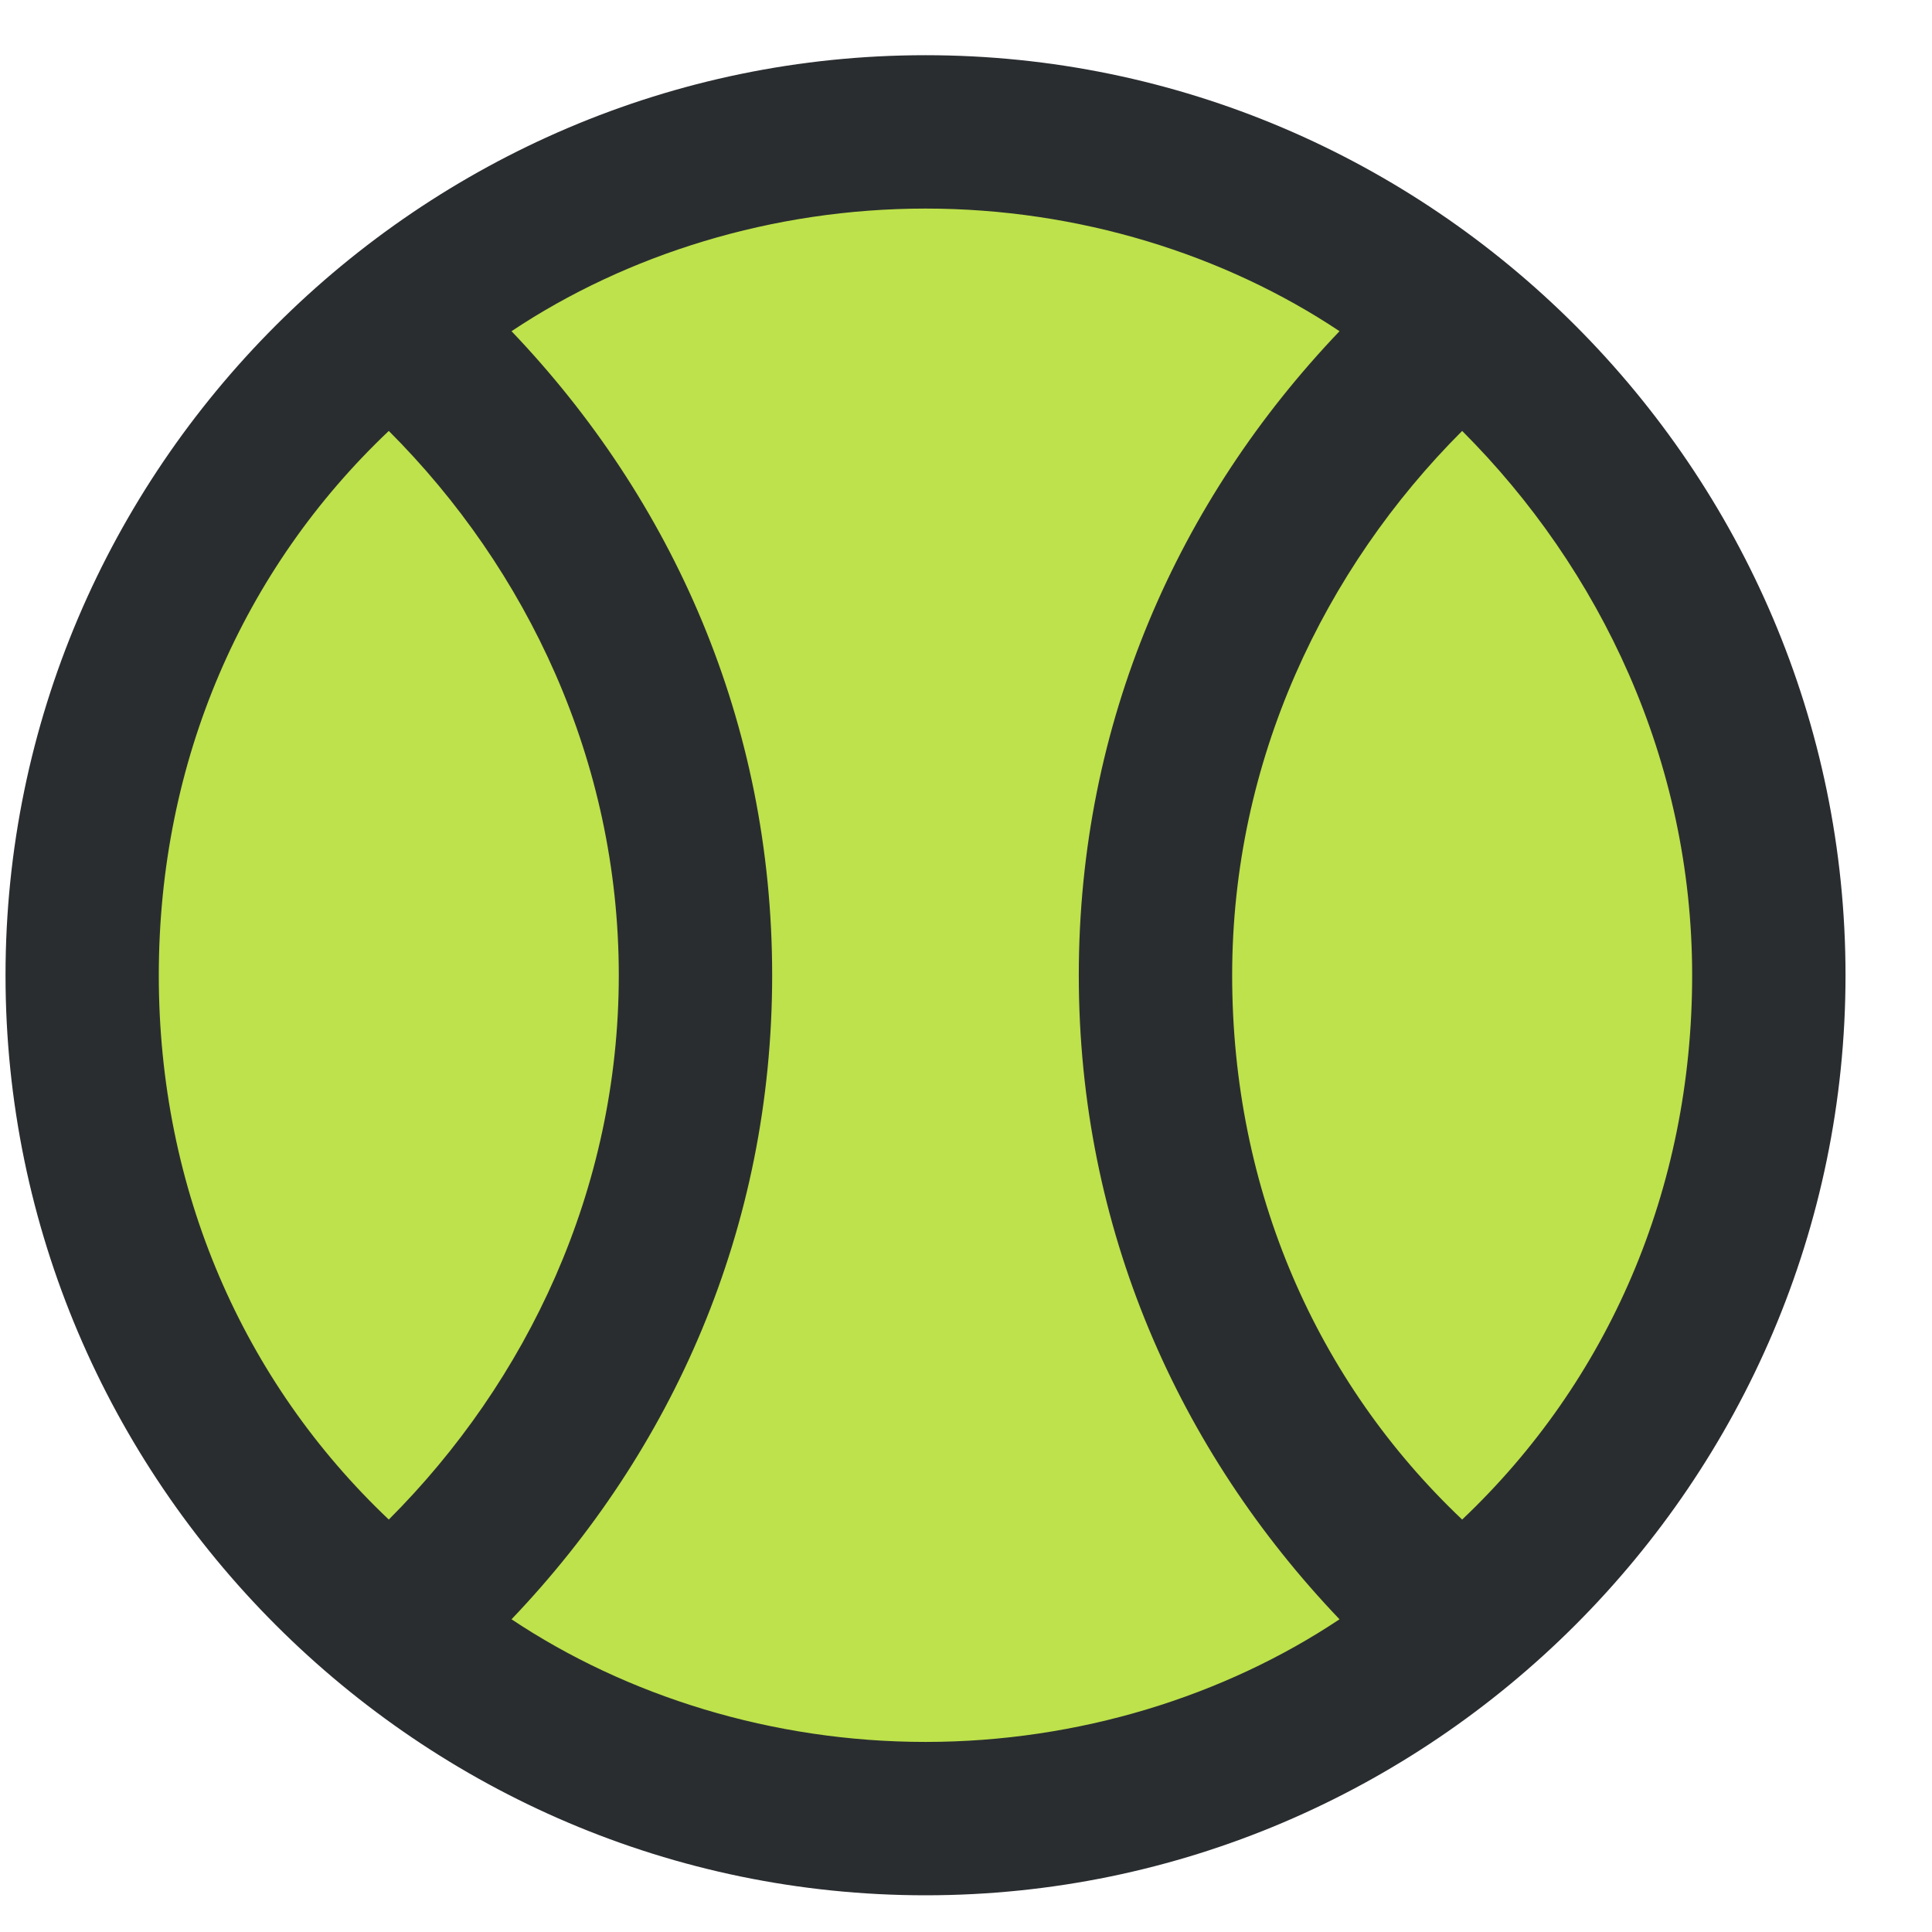
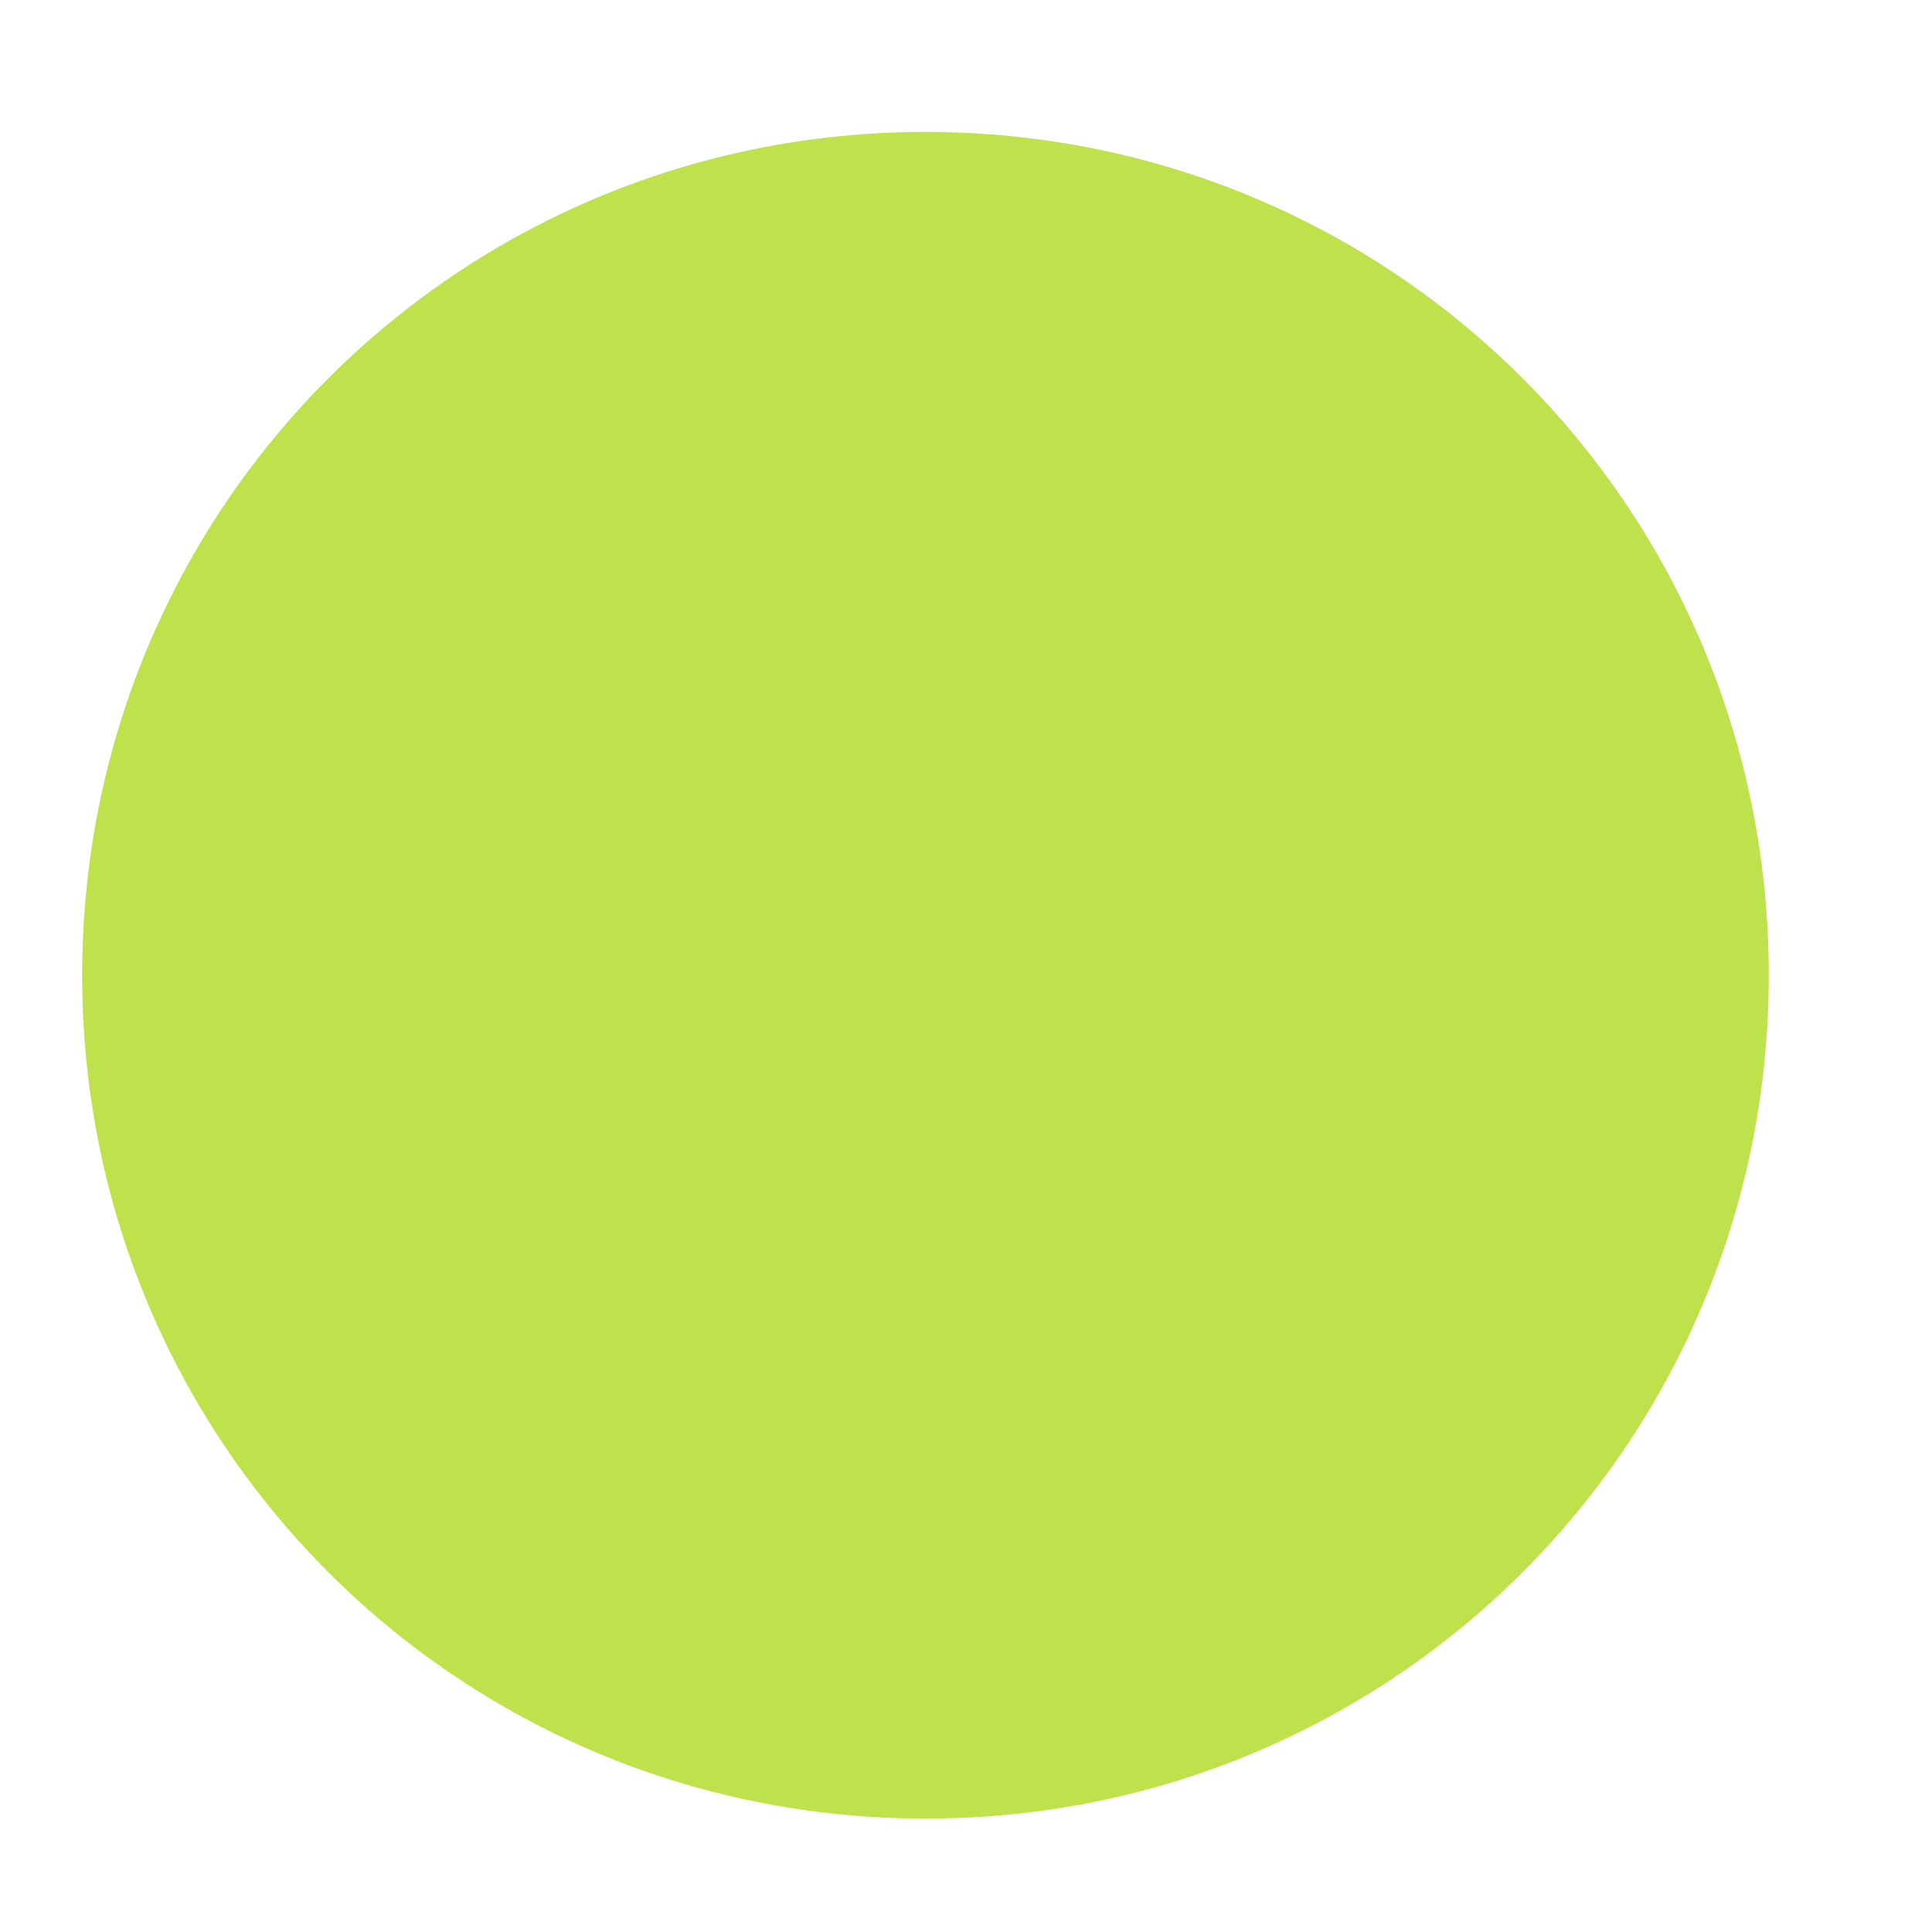
<svg xmlns="http://www.w3.org/2000/svg" width="21" height="21" viewBox="0 0 21 21" fill="none">
  <path fill-rule="evenodd" clip-rule="evenodd" d="M10.06 1.434C15.143 1.434 19.226 5.517 19.226 10.6C19.226 15.684 15.143 19.767 10.06 19.767C4.976 19.767 0.893 15.684 0.893 10.6C0.893 5.517 4.976 1.434 10.06 1.434Z" fill="#BDE24B" />
-   <path fill-rule="evenodd" clip-rule="evenodd" d="M10.06 0.6C4.56 0.6 0.06 5.1 0.06 10.601C0.06 16.101 4.56 20.601 10.06 20.601C15.56 20.601 20.06 16.101 20.06 10.601C20.06 5.1 15.56 0.6 10.06 0.6ZM1.726 10.601C1.726 8.267 2.643 6.184 4.226 4.684C5.726 6.184 6.726 8.267 6.726 10.601C6.726 12.934 5.726 15.017 4.226 16.517C2.643 15.017 1.726 12.934 1.726 10.601ZM5.56 17.601C7.31 15.767 8.393 13.351 8.393 10.601C8.393 7.85 7.31 5.434 5.56 3.6C6.81 2.767 8.393 2.267 10.06 2.267C11.726 2.267 13.31 2.767 14.56 3.6C12.81 5.434 11.726 7.85 11.726 10.601C11.726 13.351 12.81 15.767 14.56 17.601C13.31 18.434 11.726 18.934 10.06 18.934C8.393 18.934 6.81 18.434 5.56 17.601ZM15.893 16.517C14.31 15.017 13.393 12.934 13.393 10.601C13.393 8.267 14.393 6.184 15.893 4.684C17.393 6.184 18.393 8.267 18.393 10.601C18.393 12.934 17.476 15.017 15.893 16.517Z" fill="#2A2D30" />
</svg>